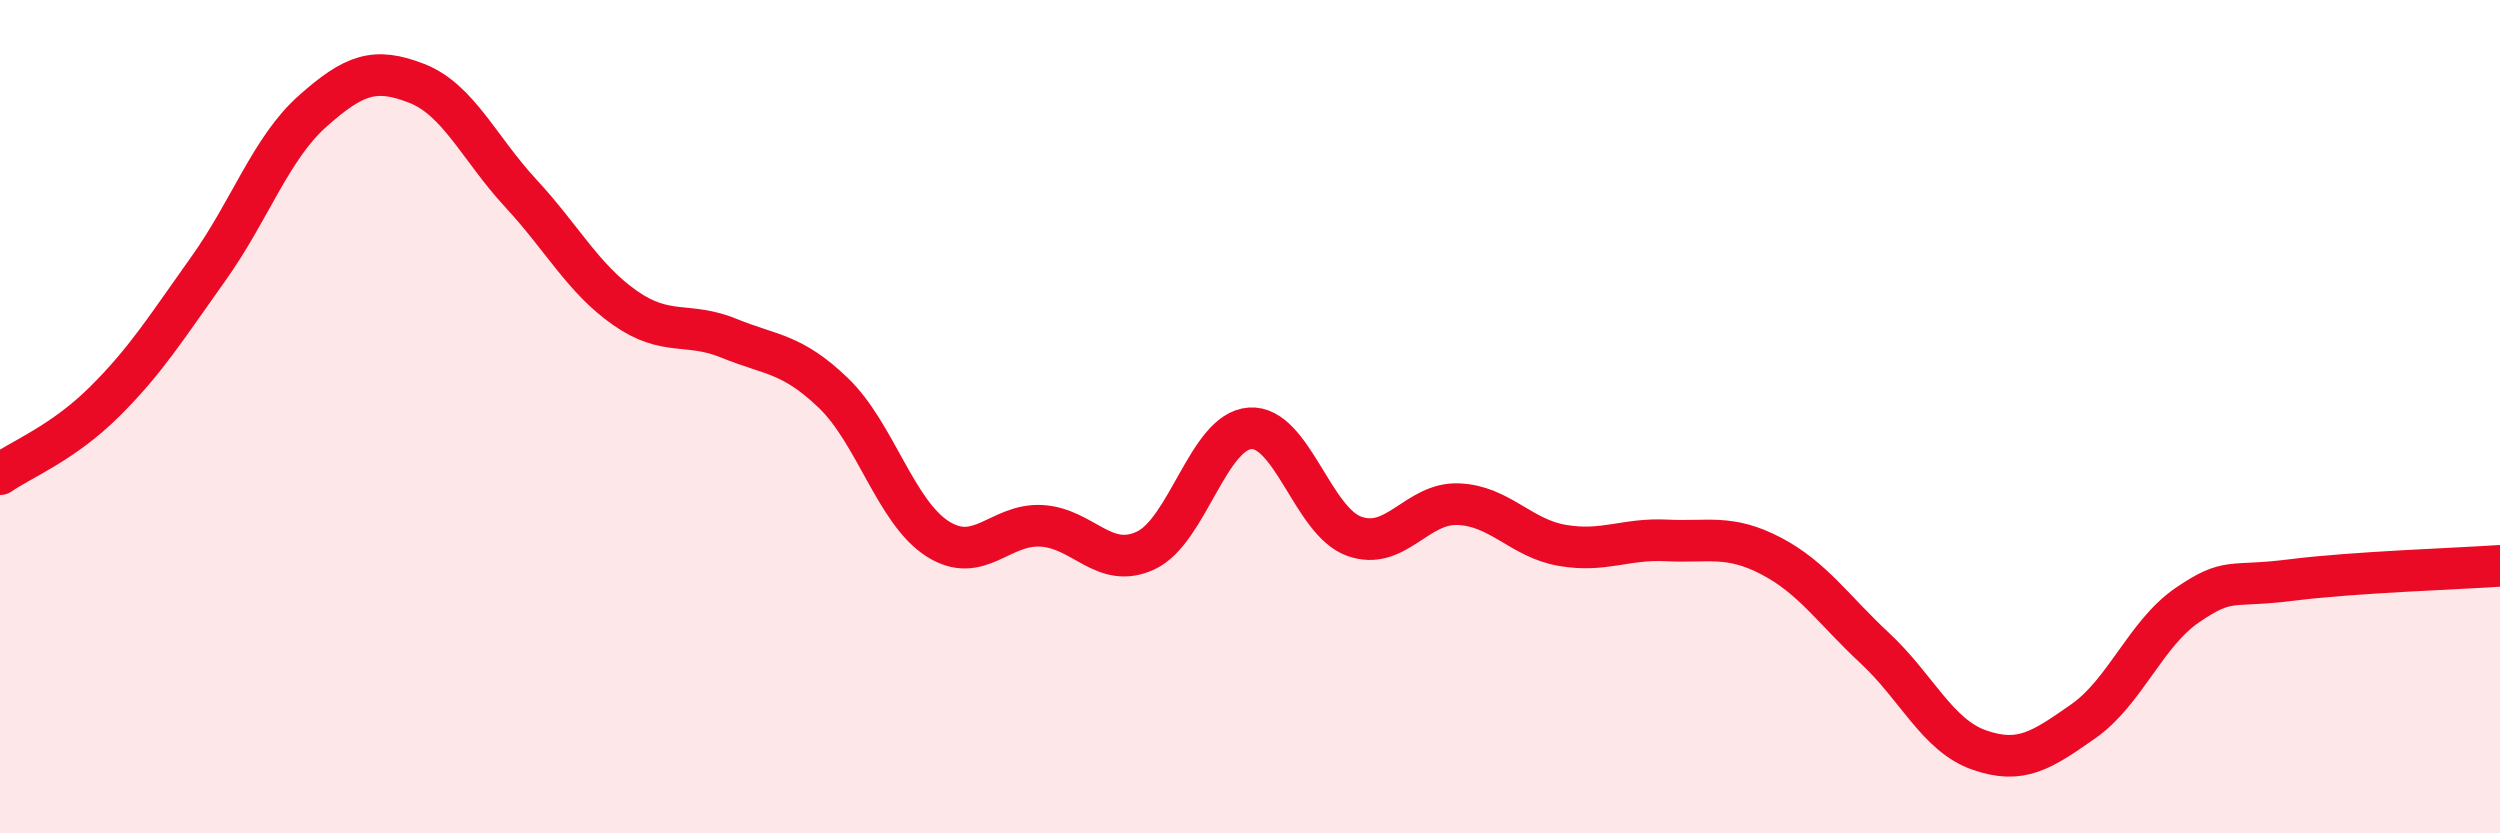
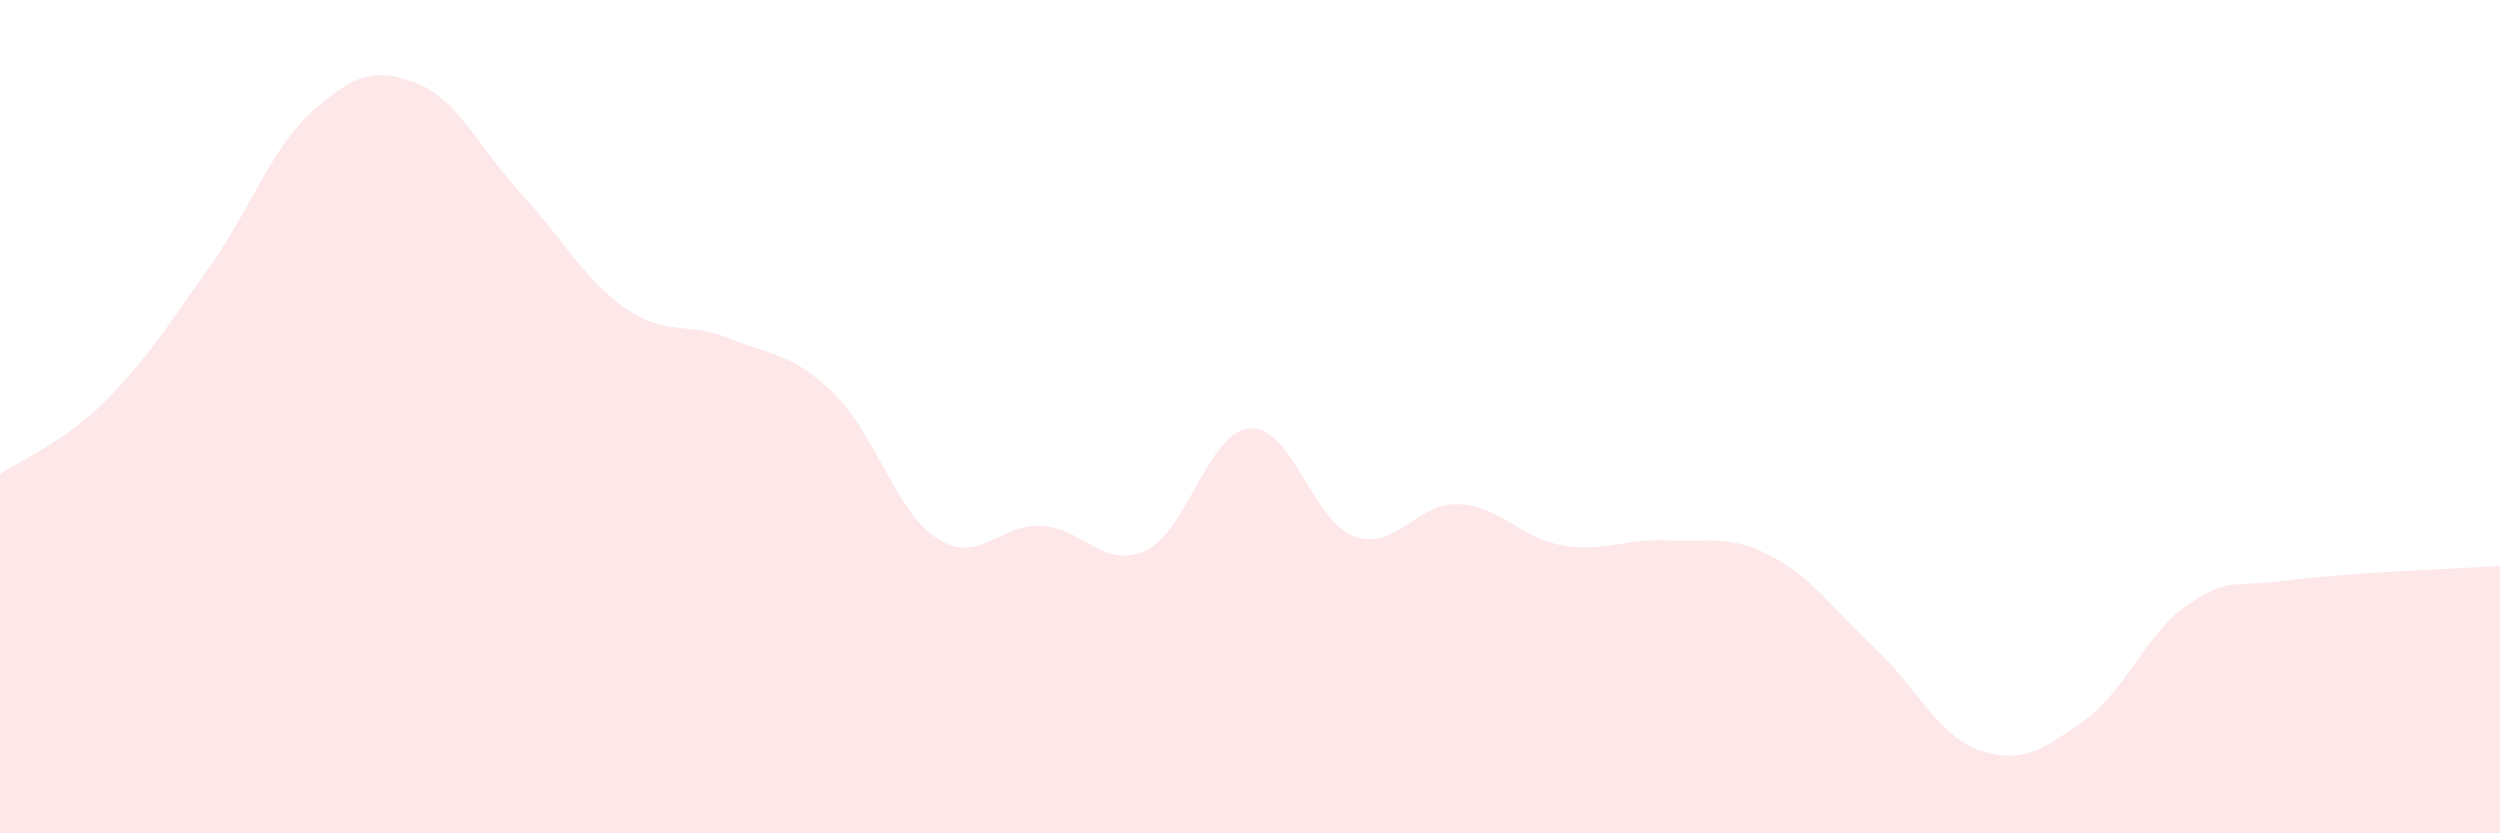
<svg xmlns="http://www.w3.org/2000/svg" width="60" height="20" viewBox="0 0 60 20">
  <path d="M 0,11.38 C 0.5,11.03 1.5,10.64 2.5,9.65 C 3.5,8.66 4,7.85 5,6.45 C 6,5.05 6.5,3.56 7.5,2.67 C 8.5,1.78 9,1.61 10,2 C 11,2.39 11.5,3.56 12.5,4.64 C 13.5,5.72 14,6.69 15,7.39 C 16,8.09 16.5,7.71 17.5,8.12 C 18.5,8.53 19,8.47 20,9.43 C 21,10.39 21.5,12.29 22.5,12.93 C 23.5,13.57 24,12.56 25,12.62 C 26,12.68 26.5,13.68 27.5,13.21 C 28.5,12.74 29,10.35 30,10.28 C 31,10.21 31.5,12.51 32.5,12.87 C 33.5,13.23 34,12.06 35,12.1 C 36,12.14 36.5,12.92 37.5,13.09 C 38.5,13.26 39,12.92 40,12.97 C 41,13.02 41.5,12.82 42.5,13.34 C 43.5,13.86 44,14.63 45,15.56 C 46,16.49 46.5,17.65 47.5,18 C 48.5,18.35 49,18.01 50,17.31 C 51,16.61 51.5,15.2 52.5,14.52 C 53.5,13.84 53.5,14.11 55,13.92 C 56.5,13.73 59,13.65 60,13.58L60 20L0 20Z" fill="#EB0A25" opacity="0.1" stroke-linecap="round" stroke-linejoin="round" />
-   <path d="M 0,11.38 C 0.5,11.03 1.5,10.64 2.5,9.65 C 3.5,8.66 4,7.85 5,6.45 C 6,5.05 6.5,3.56 7.5,2.67 C 8.5,1.78 9,1.61 10,2 C 11,2.39 11.5,3.56 12.5,4.64 C 13.5,5.72 14,6.69 15,7.39 C 16,8.09 16.5,7.71 17.5,8.12 C 18.5,8.53 19,8.47 20,9.43 C 21,10.39 21.5,12.29 22.5,12.93 C 23.5,13.57 24,12.56 25,12.62 C 26,12.68 26.5,13.68 27.5,13.21 C 28.5,12.74 29,10.35 30,10.28 C 31,10.21 31.5,12.51 32.5,12.87 C 33.5,13.23 34,12.06 35,12.1 C 36,12.14 36.5,12.92 37.5,13.09 C 38.5,13.26 39,12.92 40,12.97 C 41,13.02 41.5,12.82 42.5,13.34 C 43.5,13.86 44,14.63 45,15.56 C 46,16.49 46.5,17.65 47.5,18 C 48.5,18.35 49,18.01 50,17.31 C 51,16.61 51.5,15.2 52.5,14.52 C 53.5,13.84 53.5,14.11 55,13.92 C 56.5,13.73 59,13.65 60,13.58" stroke="#EB0A25" stroke-width="1" fill="none" stroke-linecap="round" stroke-linejoin="round" />
</svg>